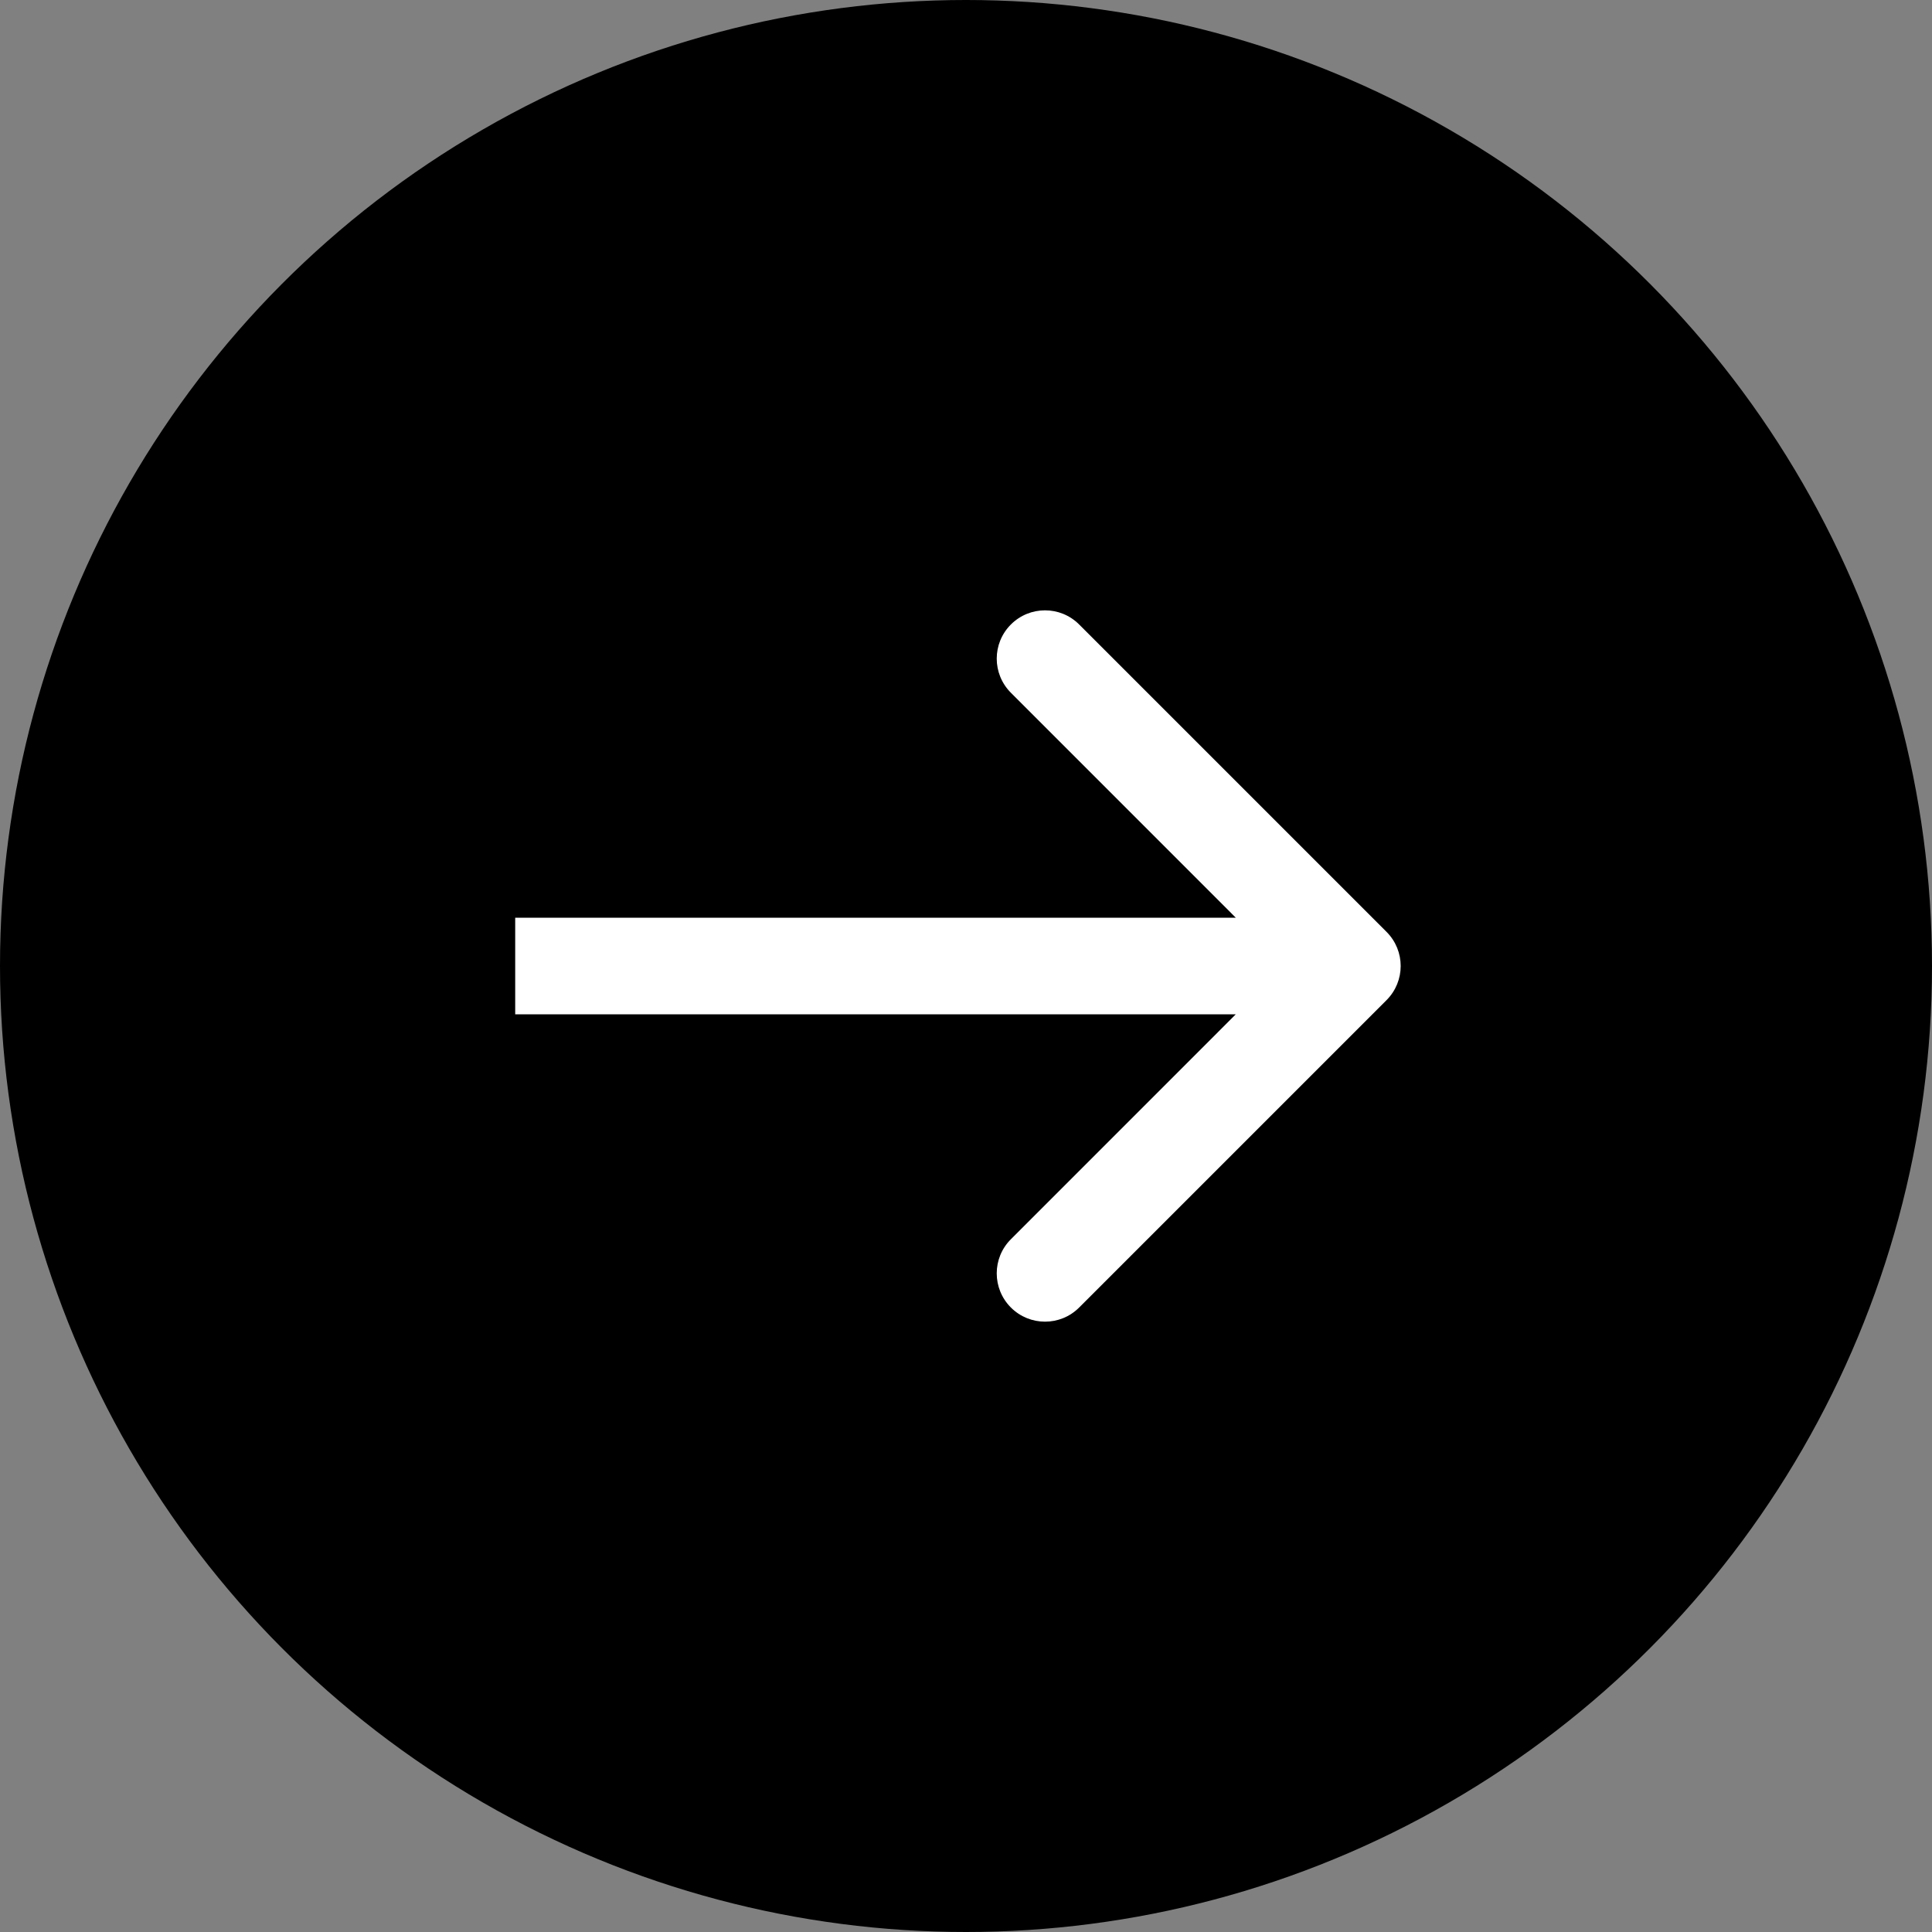
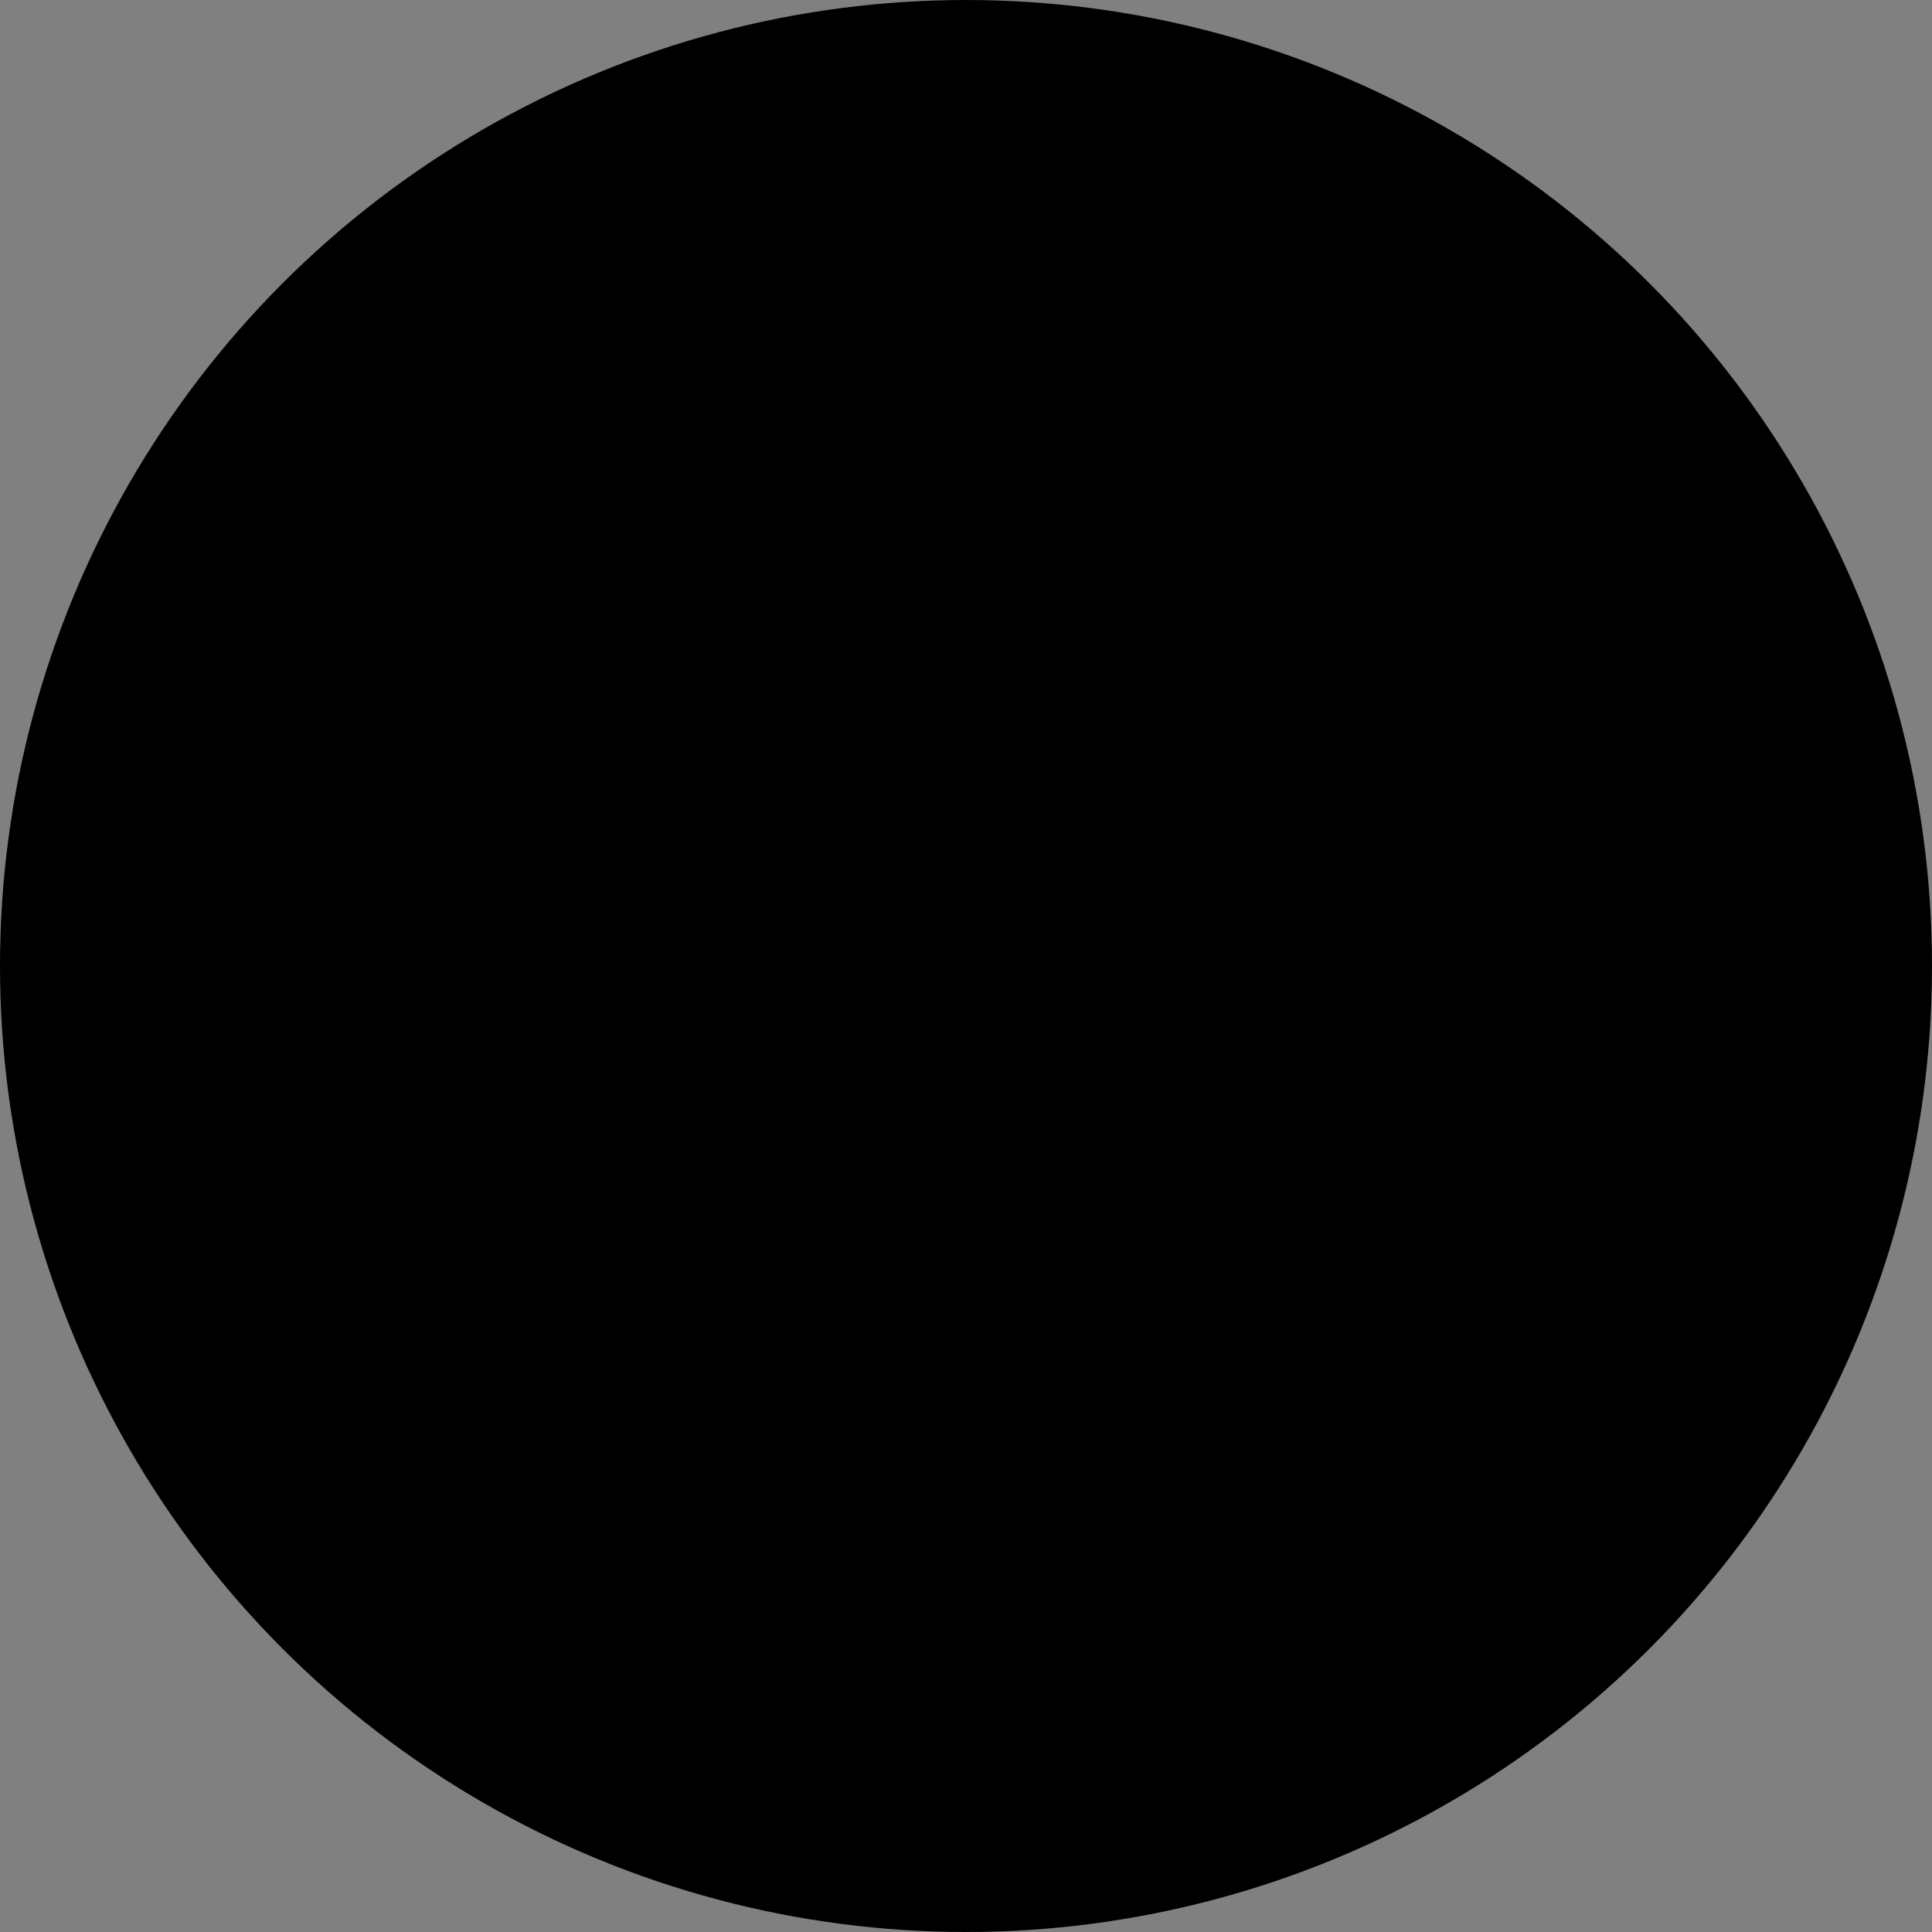
<svg xmlns="http://www.w3.org/2000/svg" width="30" height="30" viewBox="0 0 30 30" fill="none">
  <rect x="0" y="0" width="30" height="30" fill="#808080" stroke="none" />
  <circle cx="15" cy="15" r="15" fill="black" />
-   <path d="M21.53 15.53C21.823 15.237 21.823 14.763 21.53 14.47L16.757 9.697C16.465 9.404 15.99 9.404 15.697 9.697C15.404 9.99 15.404 10.464 15.697 10.757L19.939 15L15.697 19.243C15.404 19.535 15.404 20.01 15.697 20.303C15.99 20.596 16.465 20.596 16.757 20.303L21.53 15.53ZM8 15.75L21 15.75L21 14.25L8 14.25L8 15.75Z" fill="white" />
</svg>